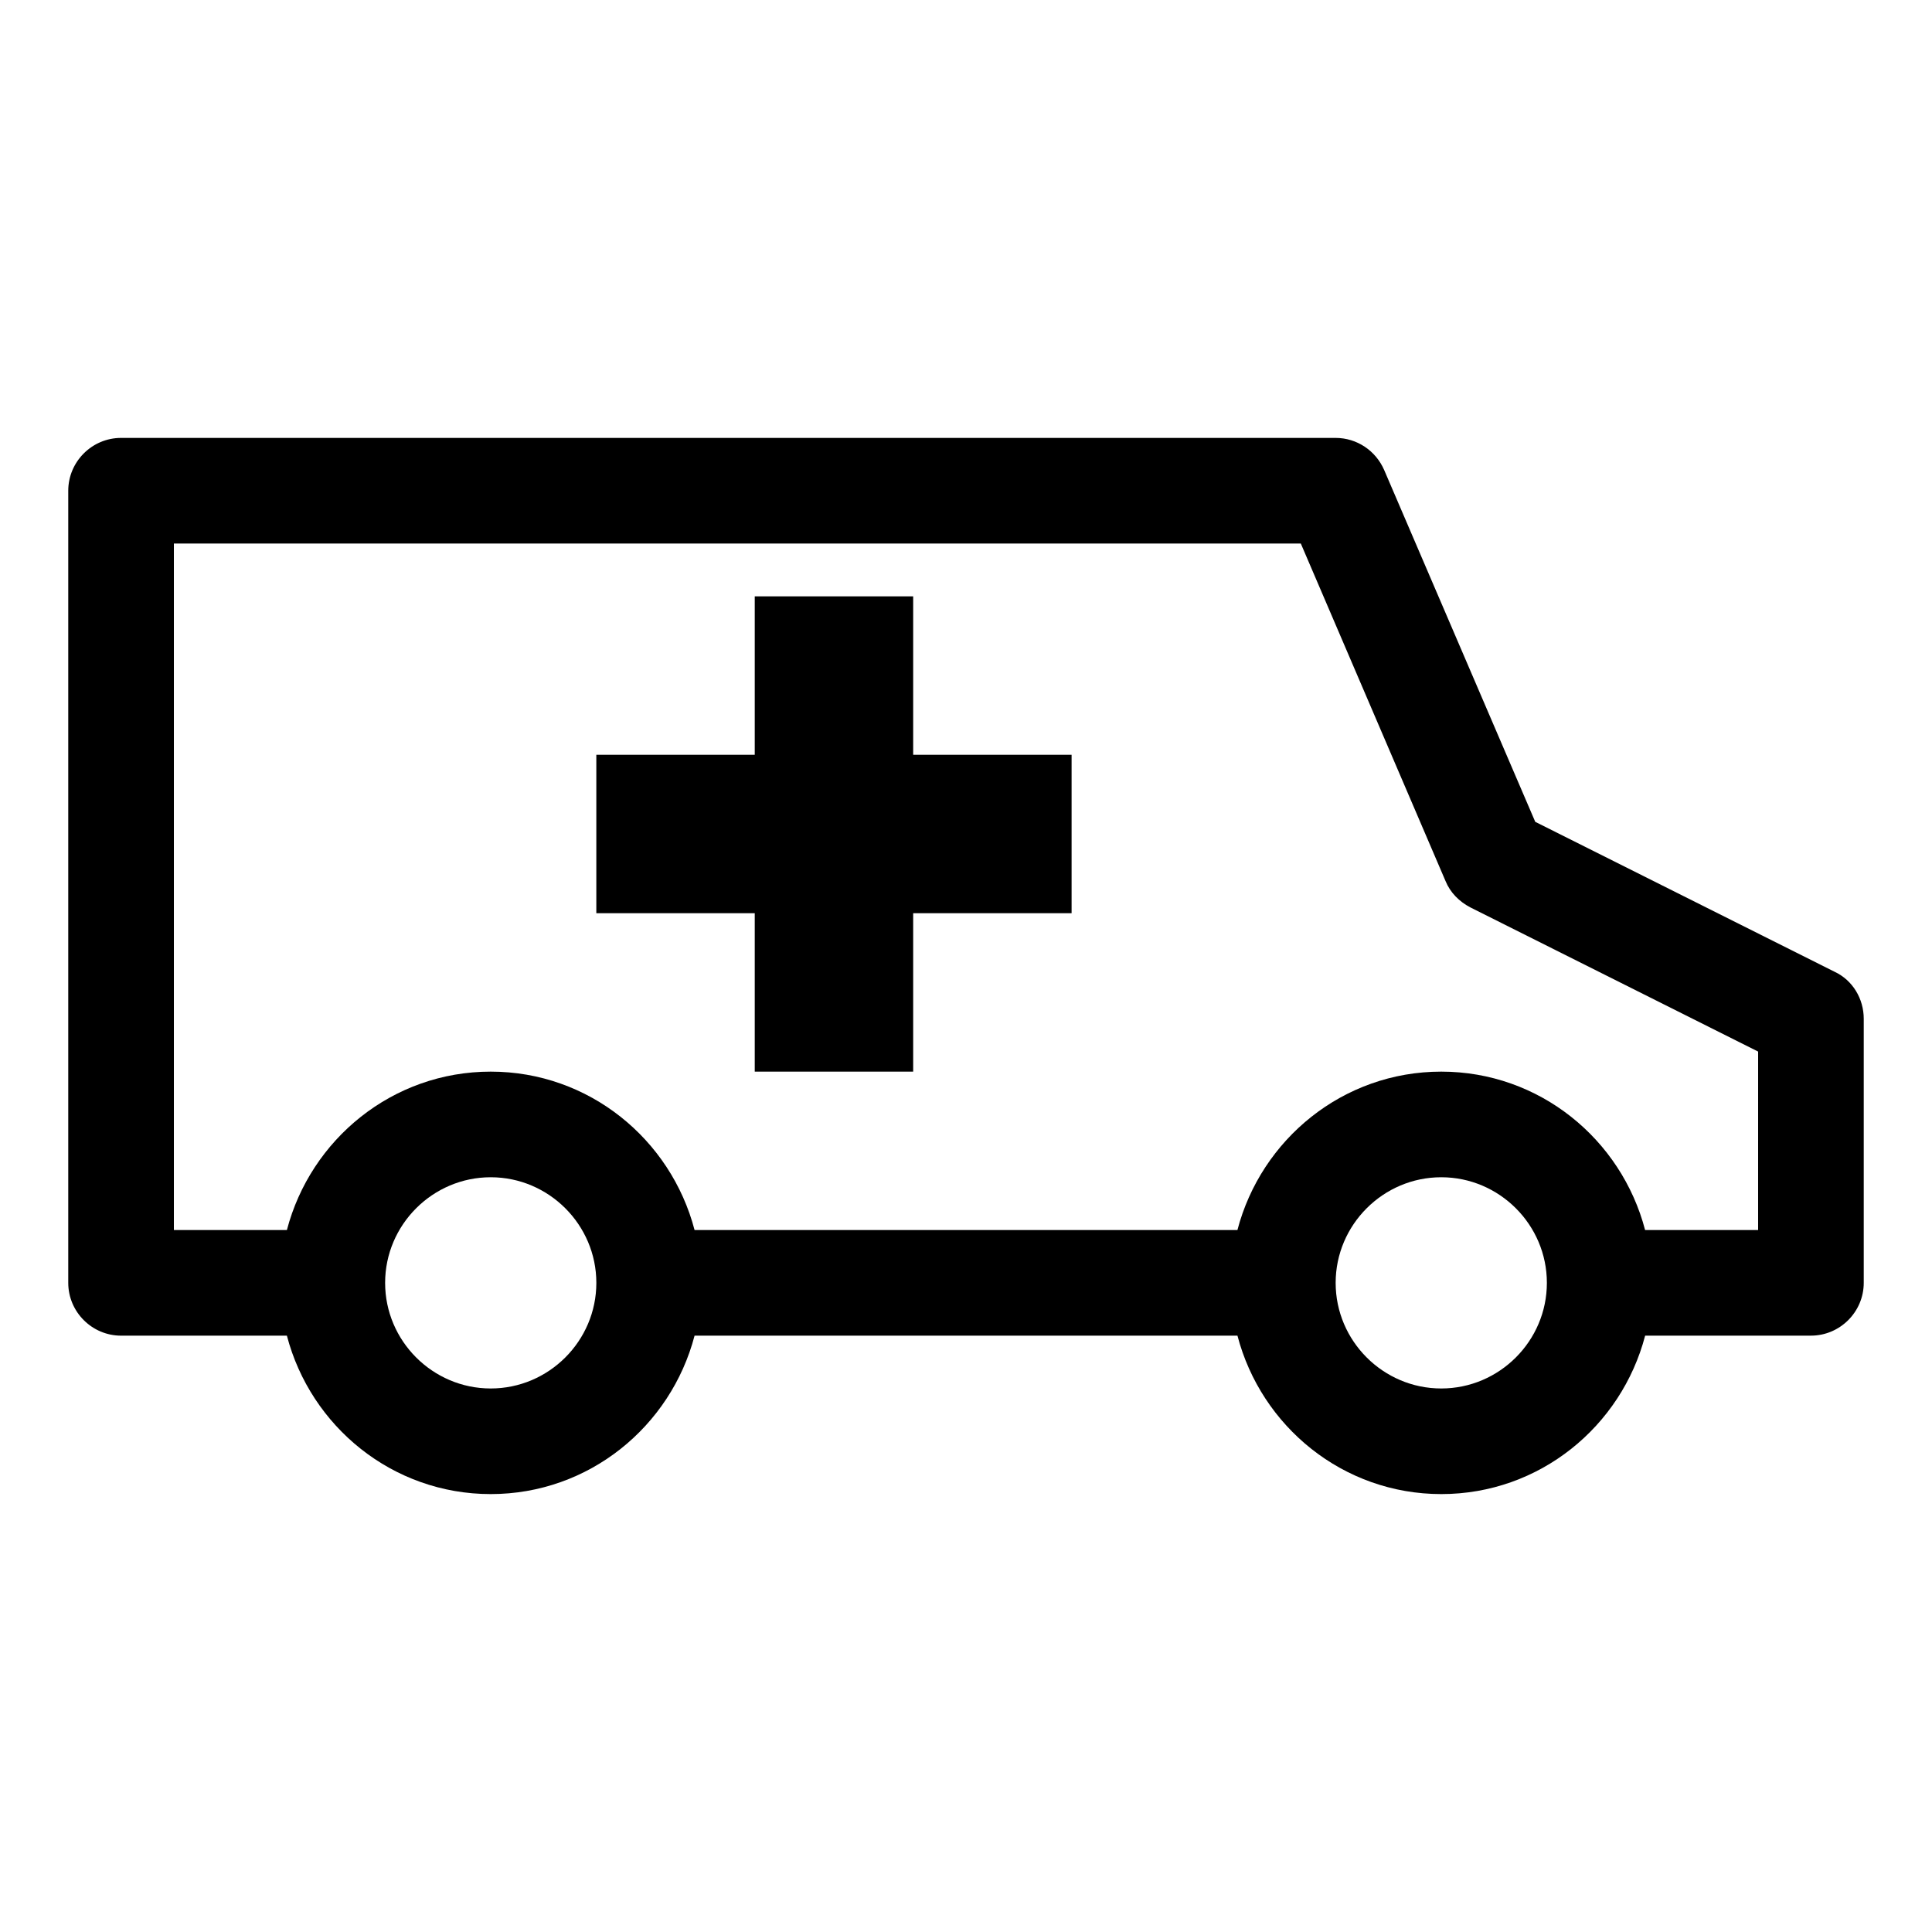
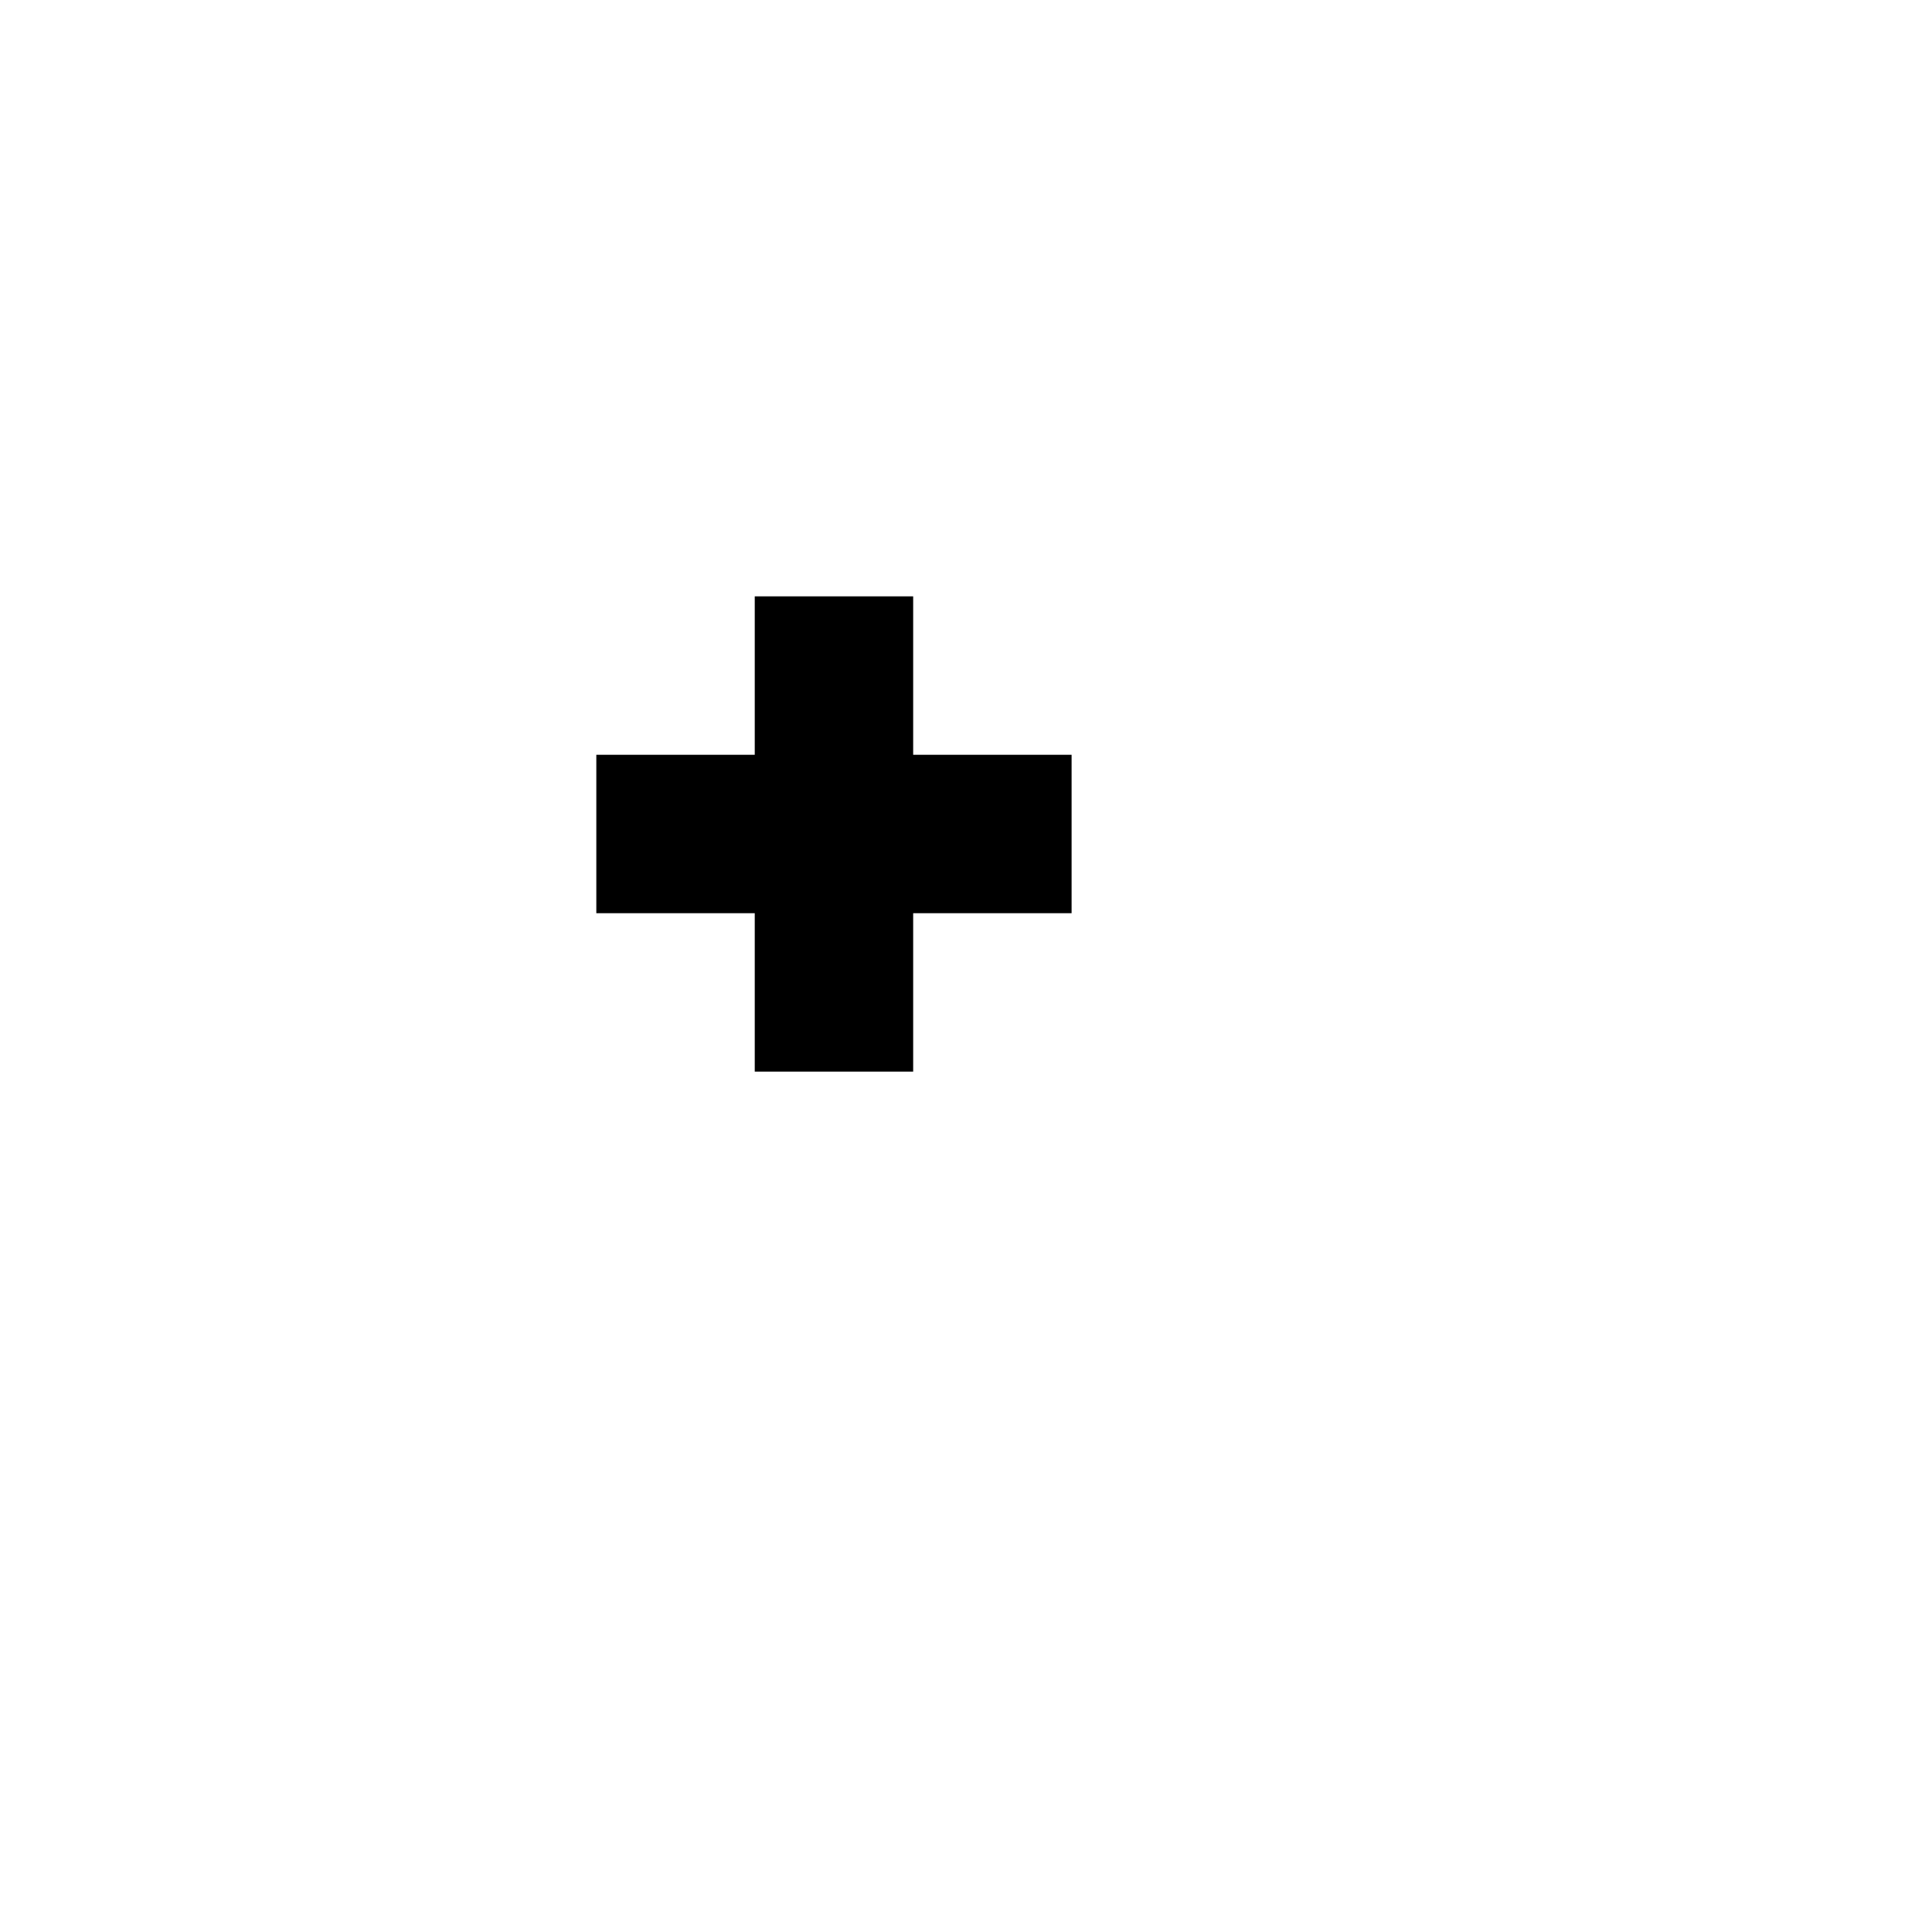
<svg xmlns="http://www.w3.org/2000/svg" fill="#000000" width="800px" height="800px" version="1.1" viewBox="144 144 512 512">
  <g>
-     <path d="m630.21 401.54-79.352-39.746-40.023-93.203c-2.238-5.18-7.277-8.539-12.875-8.539h-321.88c-7.695 0-13.992 6.297-13.992 13.996v209.92c0 7.695 6.297 13.996 13.996 13.996h43.945c6.297 24.07 27.988 41.984 54.02 41.984s47.723-17.914 54.02-41.984h143.87c6.297 24.07 27.988 41.984 54.02 41.984s47.723-17.914 54.02-41.984l43.938-0.004c7.695 0 13.996-6.297 13.996-13.996v-69.973c0-5.316-2.941-10.215-7.699-12.453zm-356.16 110.42c-15.395 0-27.988-12.594-27.988-27.988s12.594-27.988 27.988-27.988 27.988 12.594 27.988 27.988c0 15.391-12.594 27.988-27.988 27.988zm251.9 0c-15.395 0-27.988-12.594-27.988-27.988s12.594-27.988 27.988-27.988 27.988 12.594 27.988 27.988c0.004 15.391-12.594 27.988-27.988 27.988zm83.969-41.984h-29.949c-6.297-24.07-27.988-41.984-54.02-41.984s-47.723 17.914-54.02 41.984h-143.86c-6.297-24.07-27.988-41.984-54.02-41.984s-47.723 17.914-54.02 41.984h-29.949v-181.93h298.65l38.344 89.426c1.258 3.078 3.637 5.457 6.578 6.996l76.27 38.211z" />
    <path d="m386 302.04h-41.984v41.984h-41.984v41.984h41.984v41.984h41.984v-41.984h41.984v-41.984h-41.984z" />
  </g>
</svg>